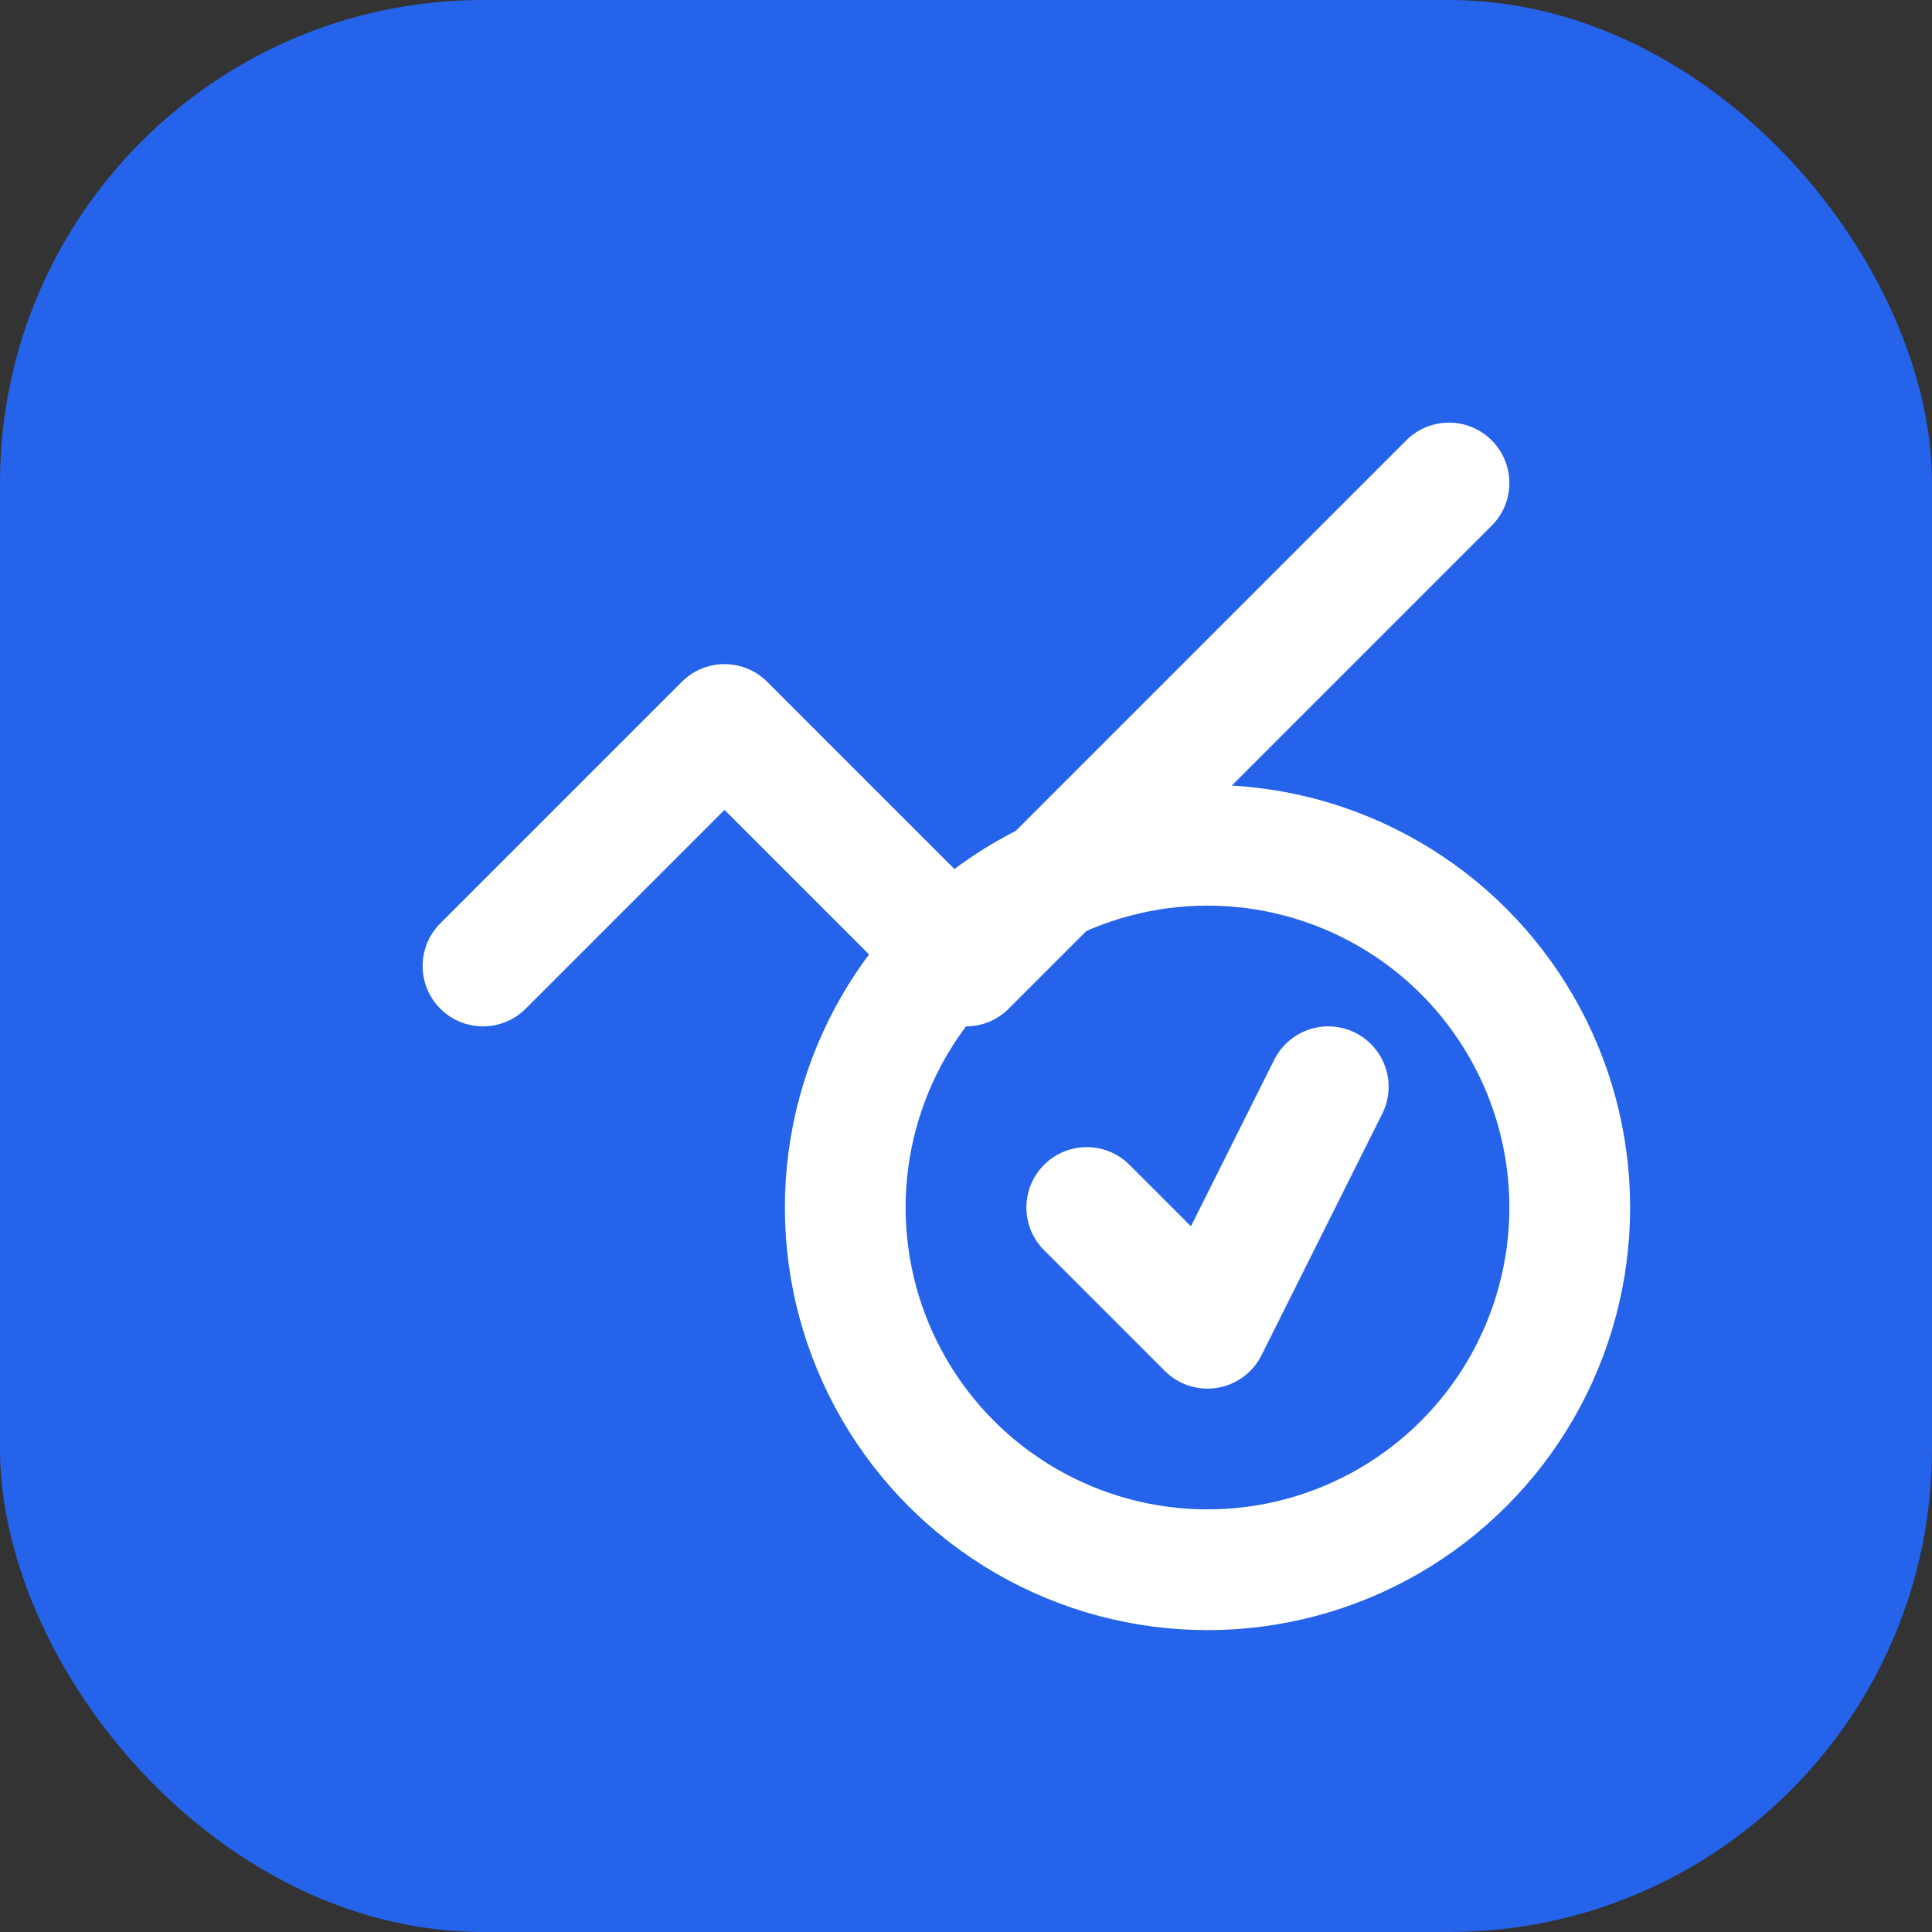
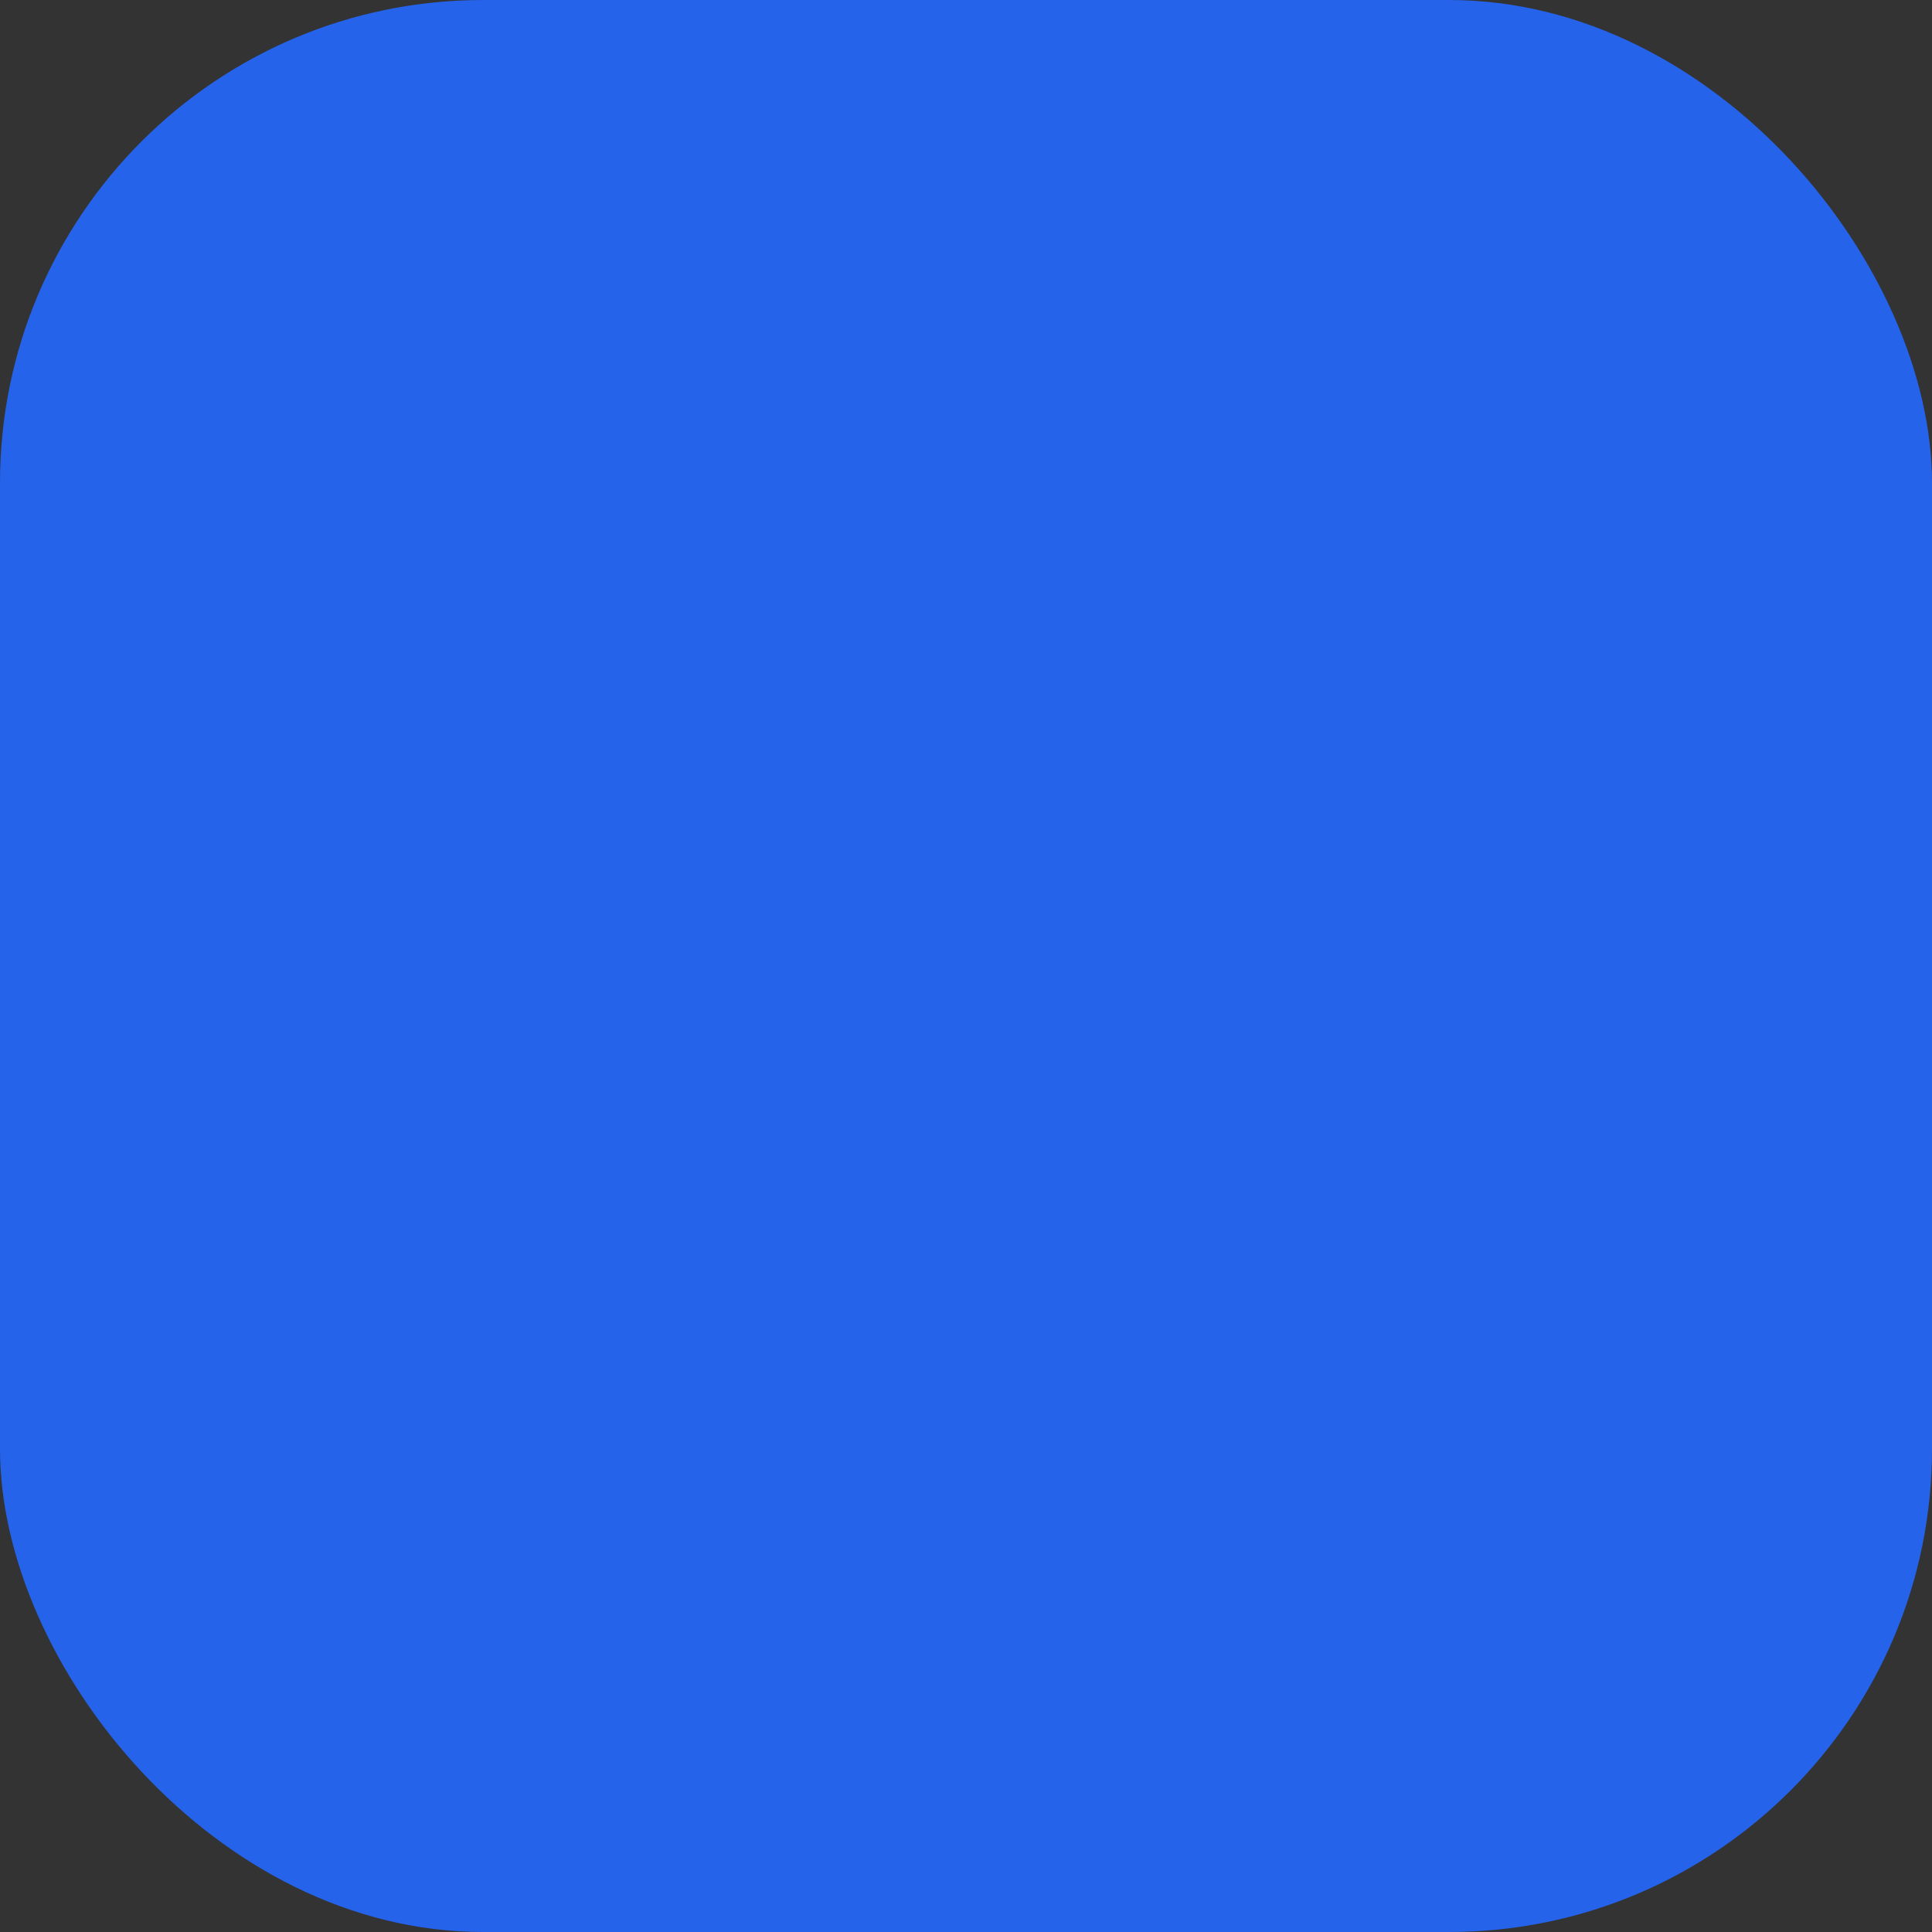
<svg xmlns="http://www.w3.org/2000/svg" width="32" height="32" viewBox="0 0 32 32" fill="none">
  <rect x="0" y="0" width="32" height="32" fill="#333333" stroke="none" />
  <rect width="32" height="32" rx="8" fill="#2563eb" />
-   <path d="M8 16L12 12L16 16L24 8" stroke="white" stroke-width="2" stroke-linecap="round" stroke-linejoin="round" />
-   <circle cx="20" cy="20" r="6" stroke="white" stroke-width="2" fill="none" />
-   <path d="M18 20L20 22L22 18" stroke="white" stroke-width="2" stroke-linecap="round" stroke-linejoin="round" />
</svg>